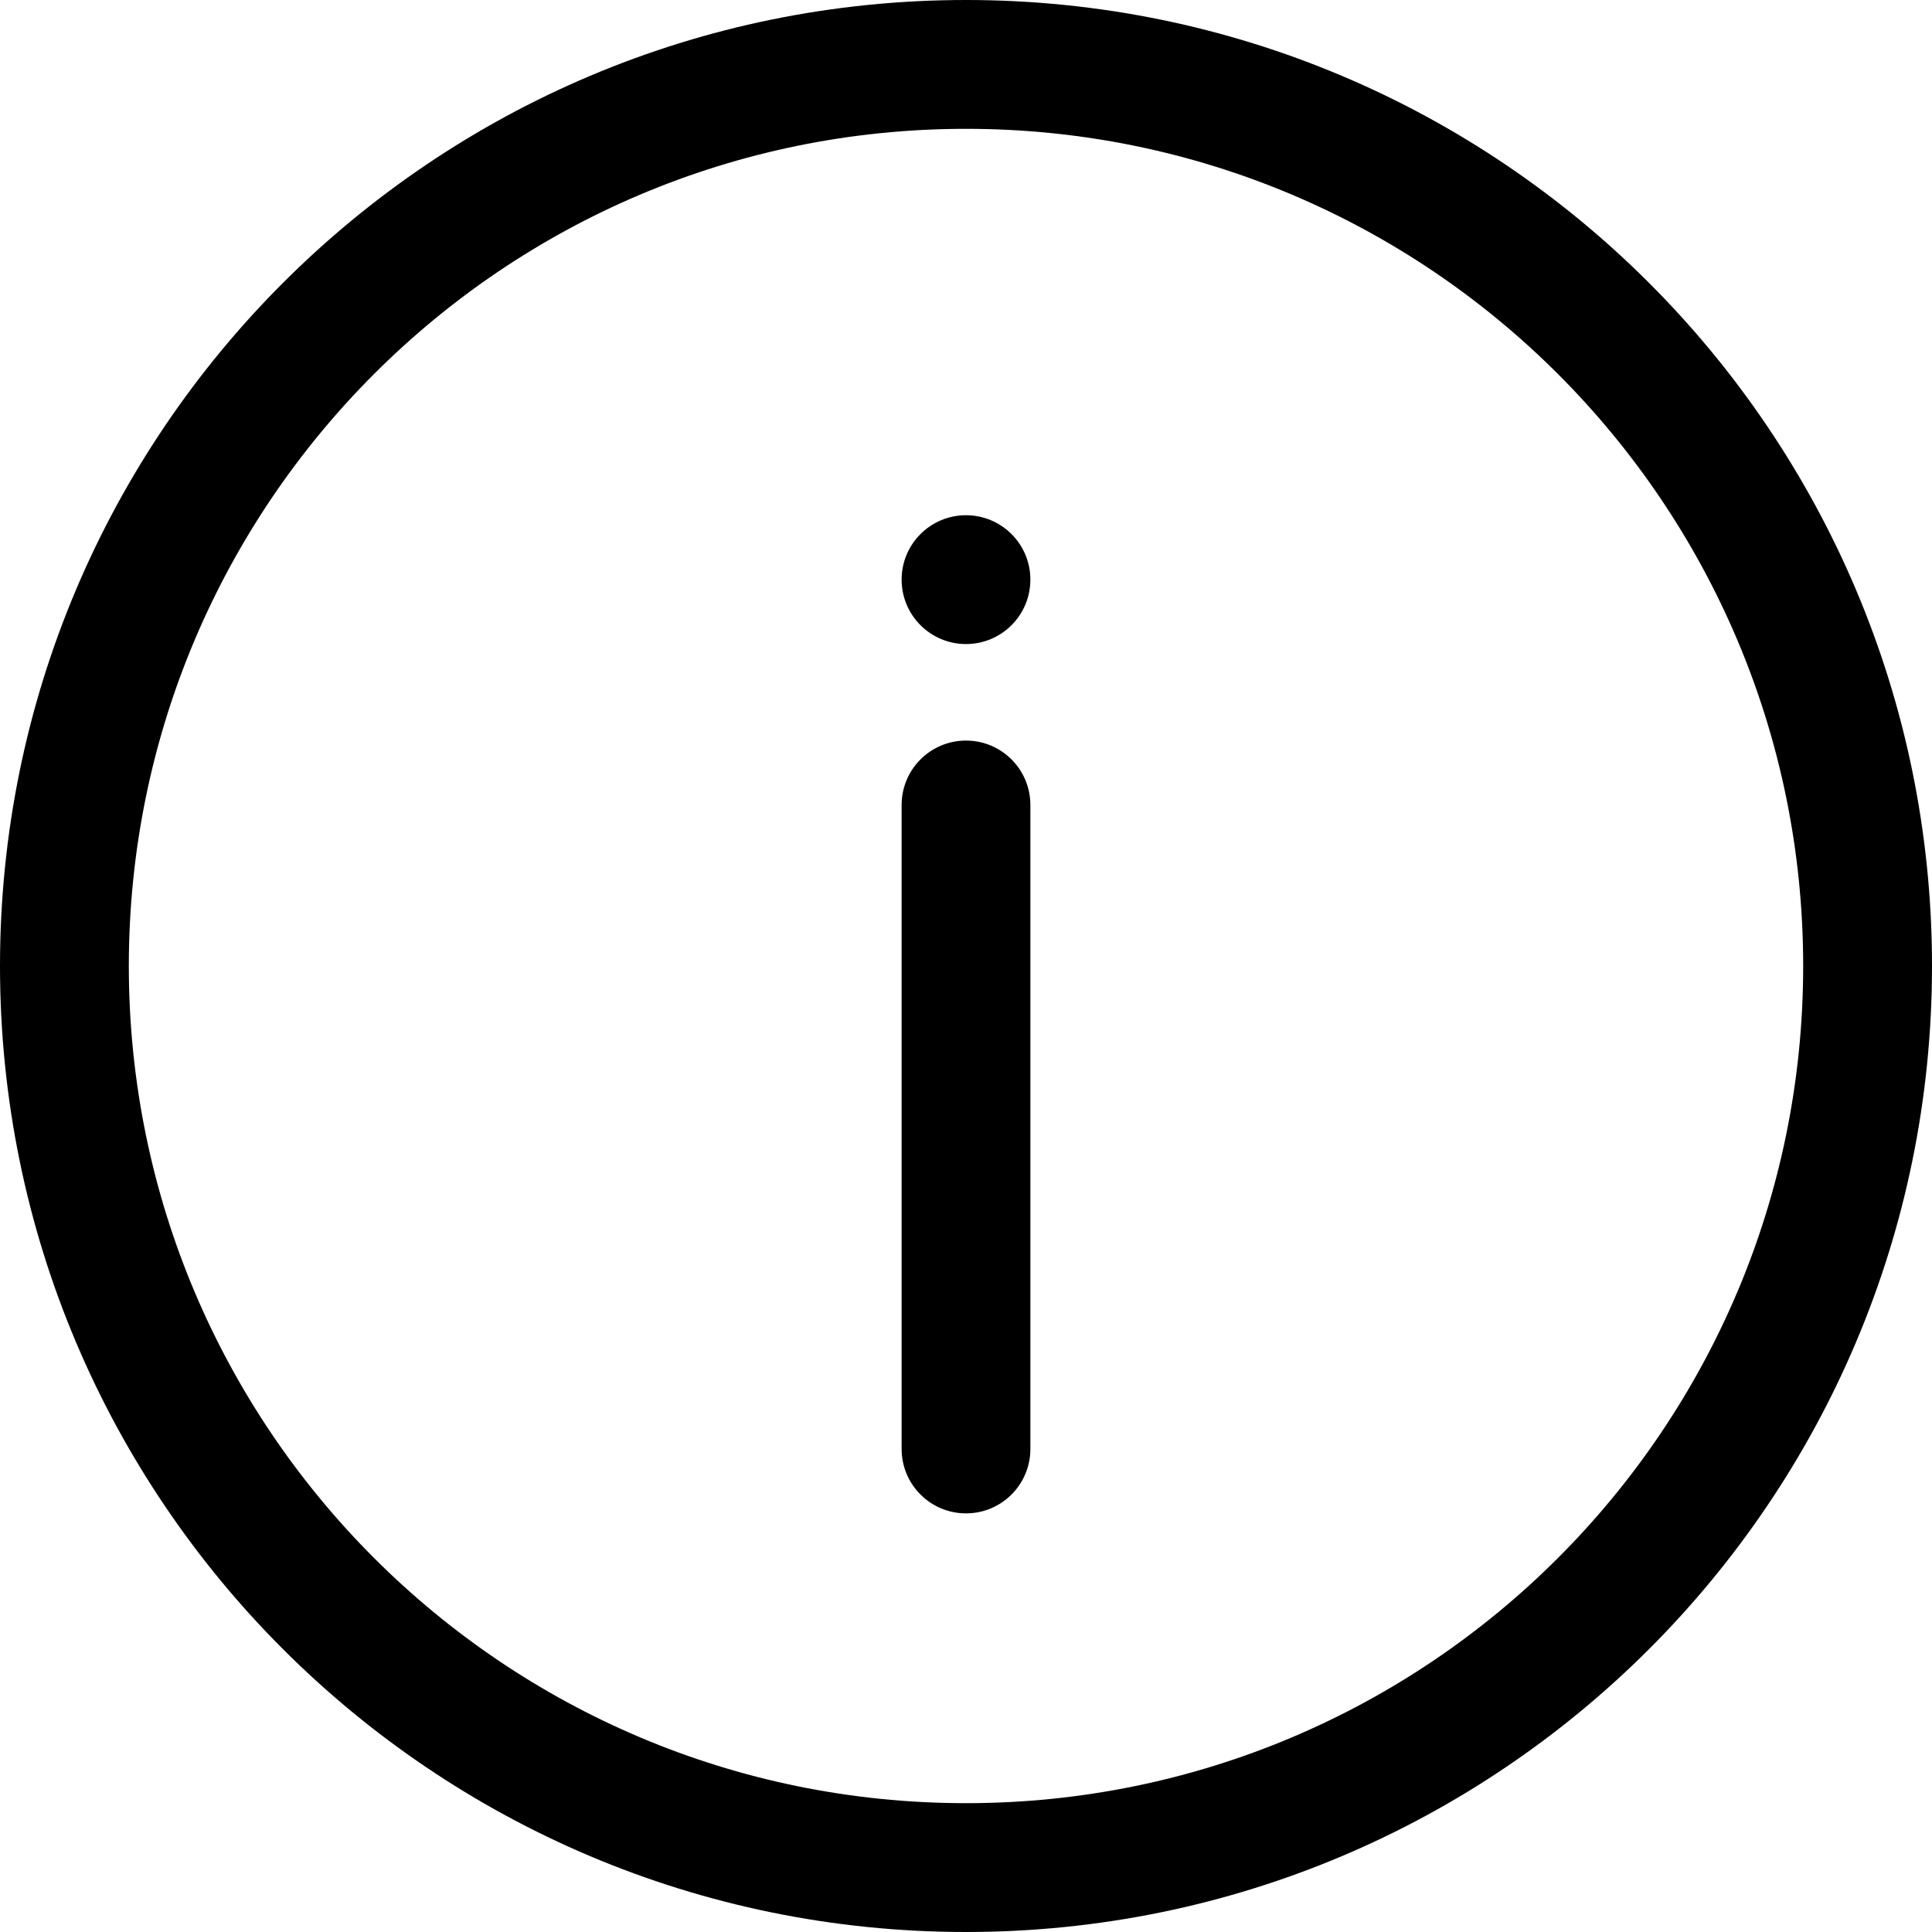
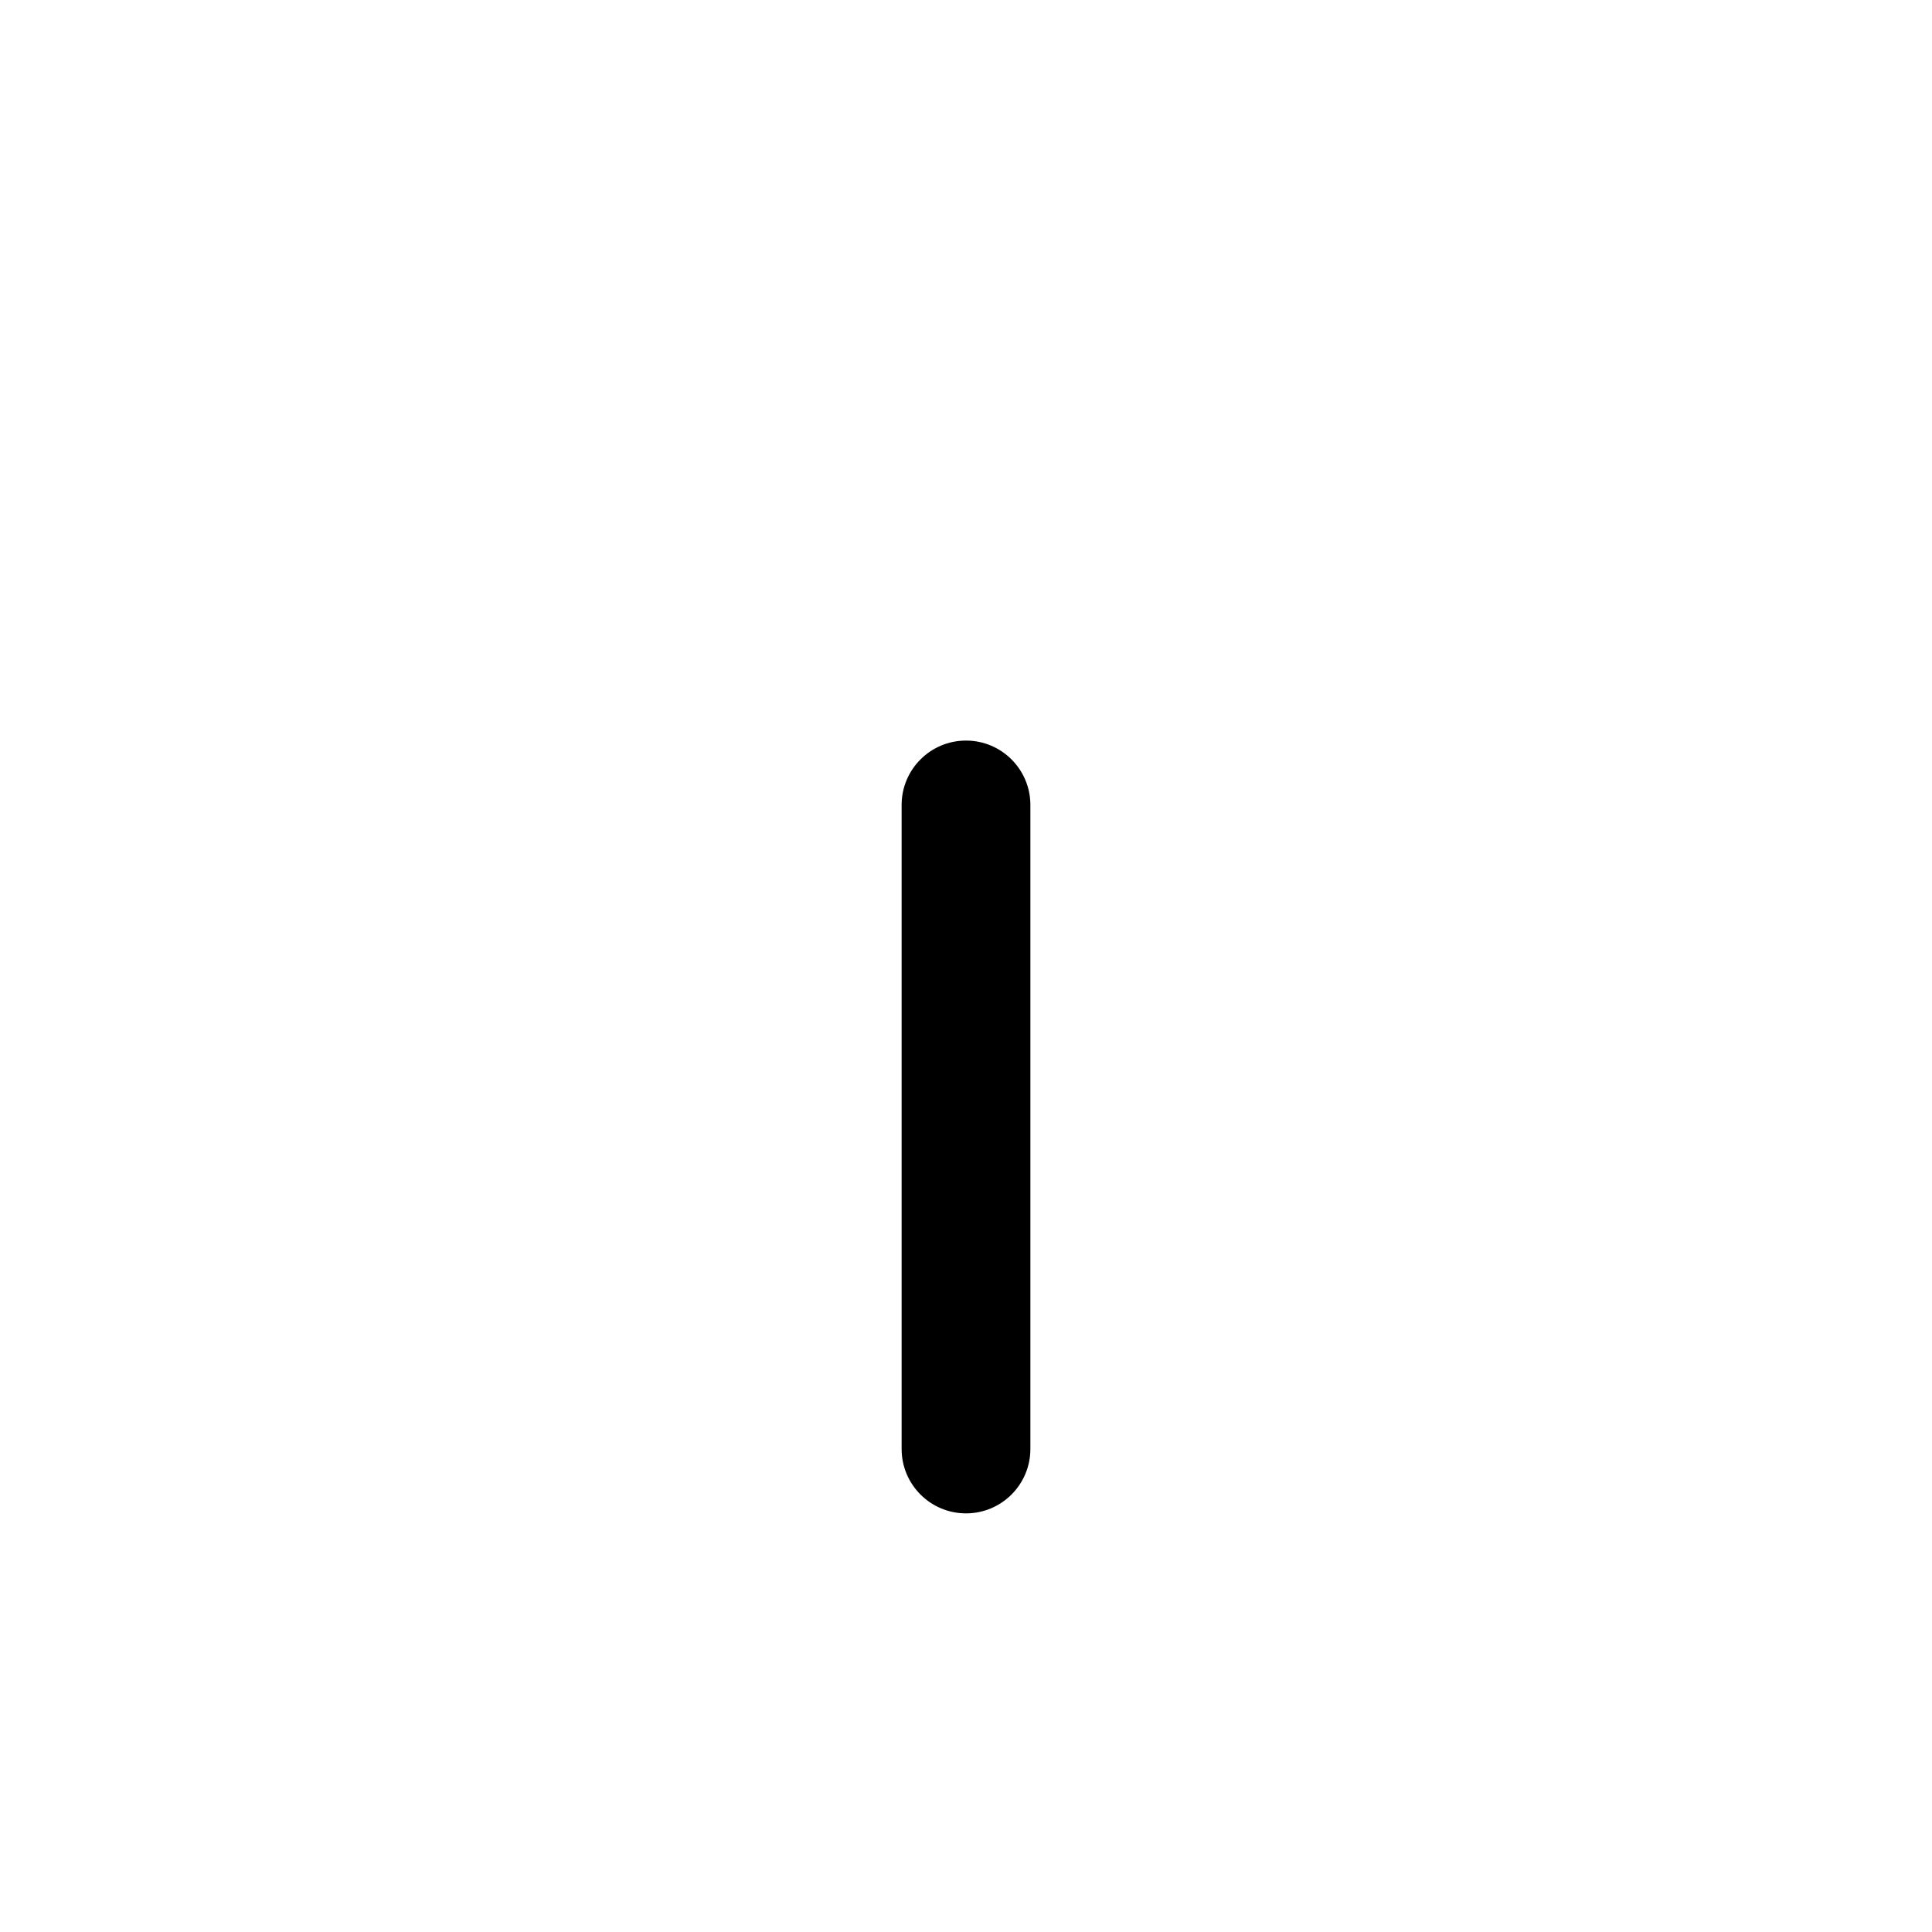
<svg xmlns="http://www.w3.org/2000/svg" width="25" height="25" viewBox="0 0 25 25" fill="none">
  <path d="M12.5 9.583C12.96 9.583 13.333 9.956 13.333 10.416V18.75C13.333 19.21 12.96 19.583 12.5 19.583C12.04 19.583 11.667 19.21 11.667 18.75V10.416C11.667 9.956 12.04 9.583 12.5 9.583Z" fill="black" />
-   <path d="M12.5 6.667C12.96 6.667 13.333 7.04 13.333 7.5C13.333 7.961 12.96 8.334 12.5 8.334C12.04 8.334 11.667 7.961 11.667 7.5C11.667 7.04 12.04 6.667 12.5 6.667Z" fill="black" />
-   <path fill-rule="evenodd" clip-rule="evenodd" d="M0 12.5C0 5.596 5.596 0 12.5 0C19.404 0 25 5.596 25 12.5C25 19.404 19.404 25 12.5 25C5.596 25 0 19.404 0 12.5ZM12.5 1.667C6.517 1.667 1.667 6.517 1.667 12.5C1.667 18.483 6.517 23.333 12.5 23.333C18.483 23.333 23.333 18.483 23.333 12.5C23.333 6.517 18.483 1.667 12.5 1.667Z" fill="black" />
</svg>